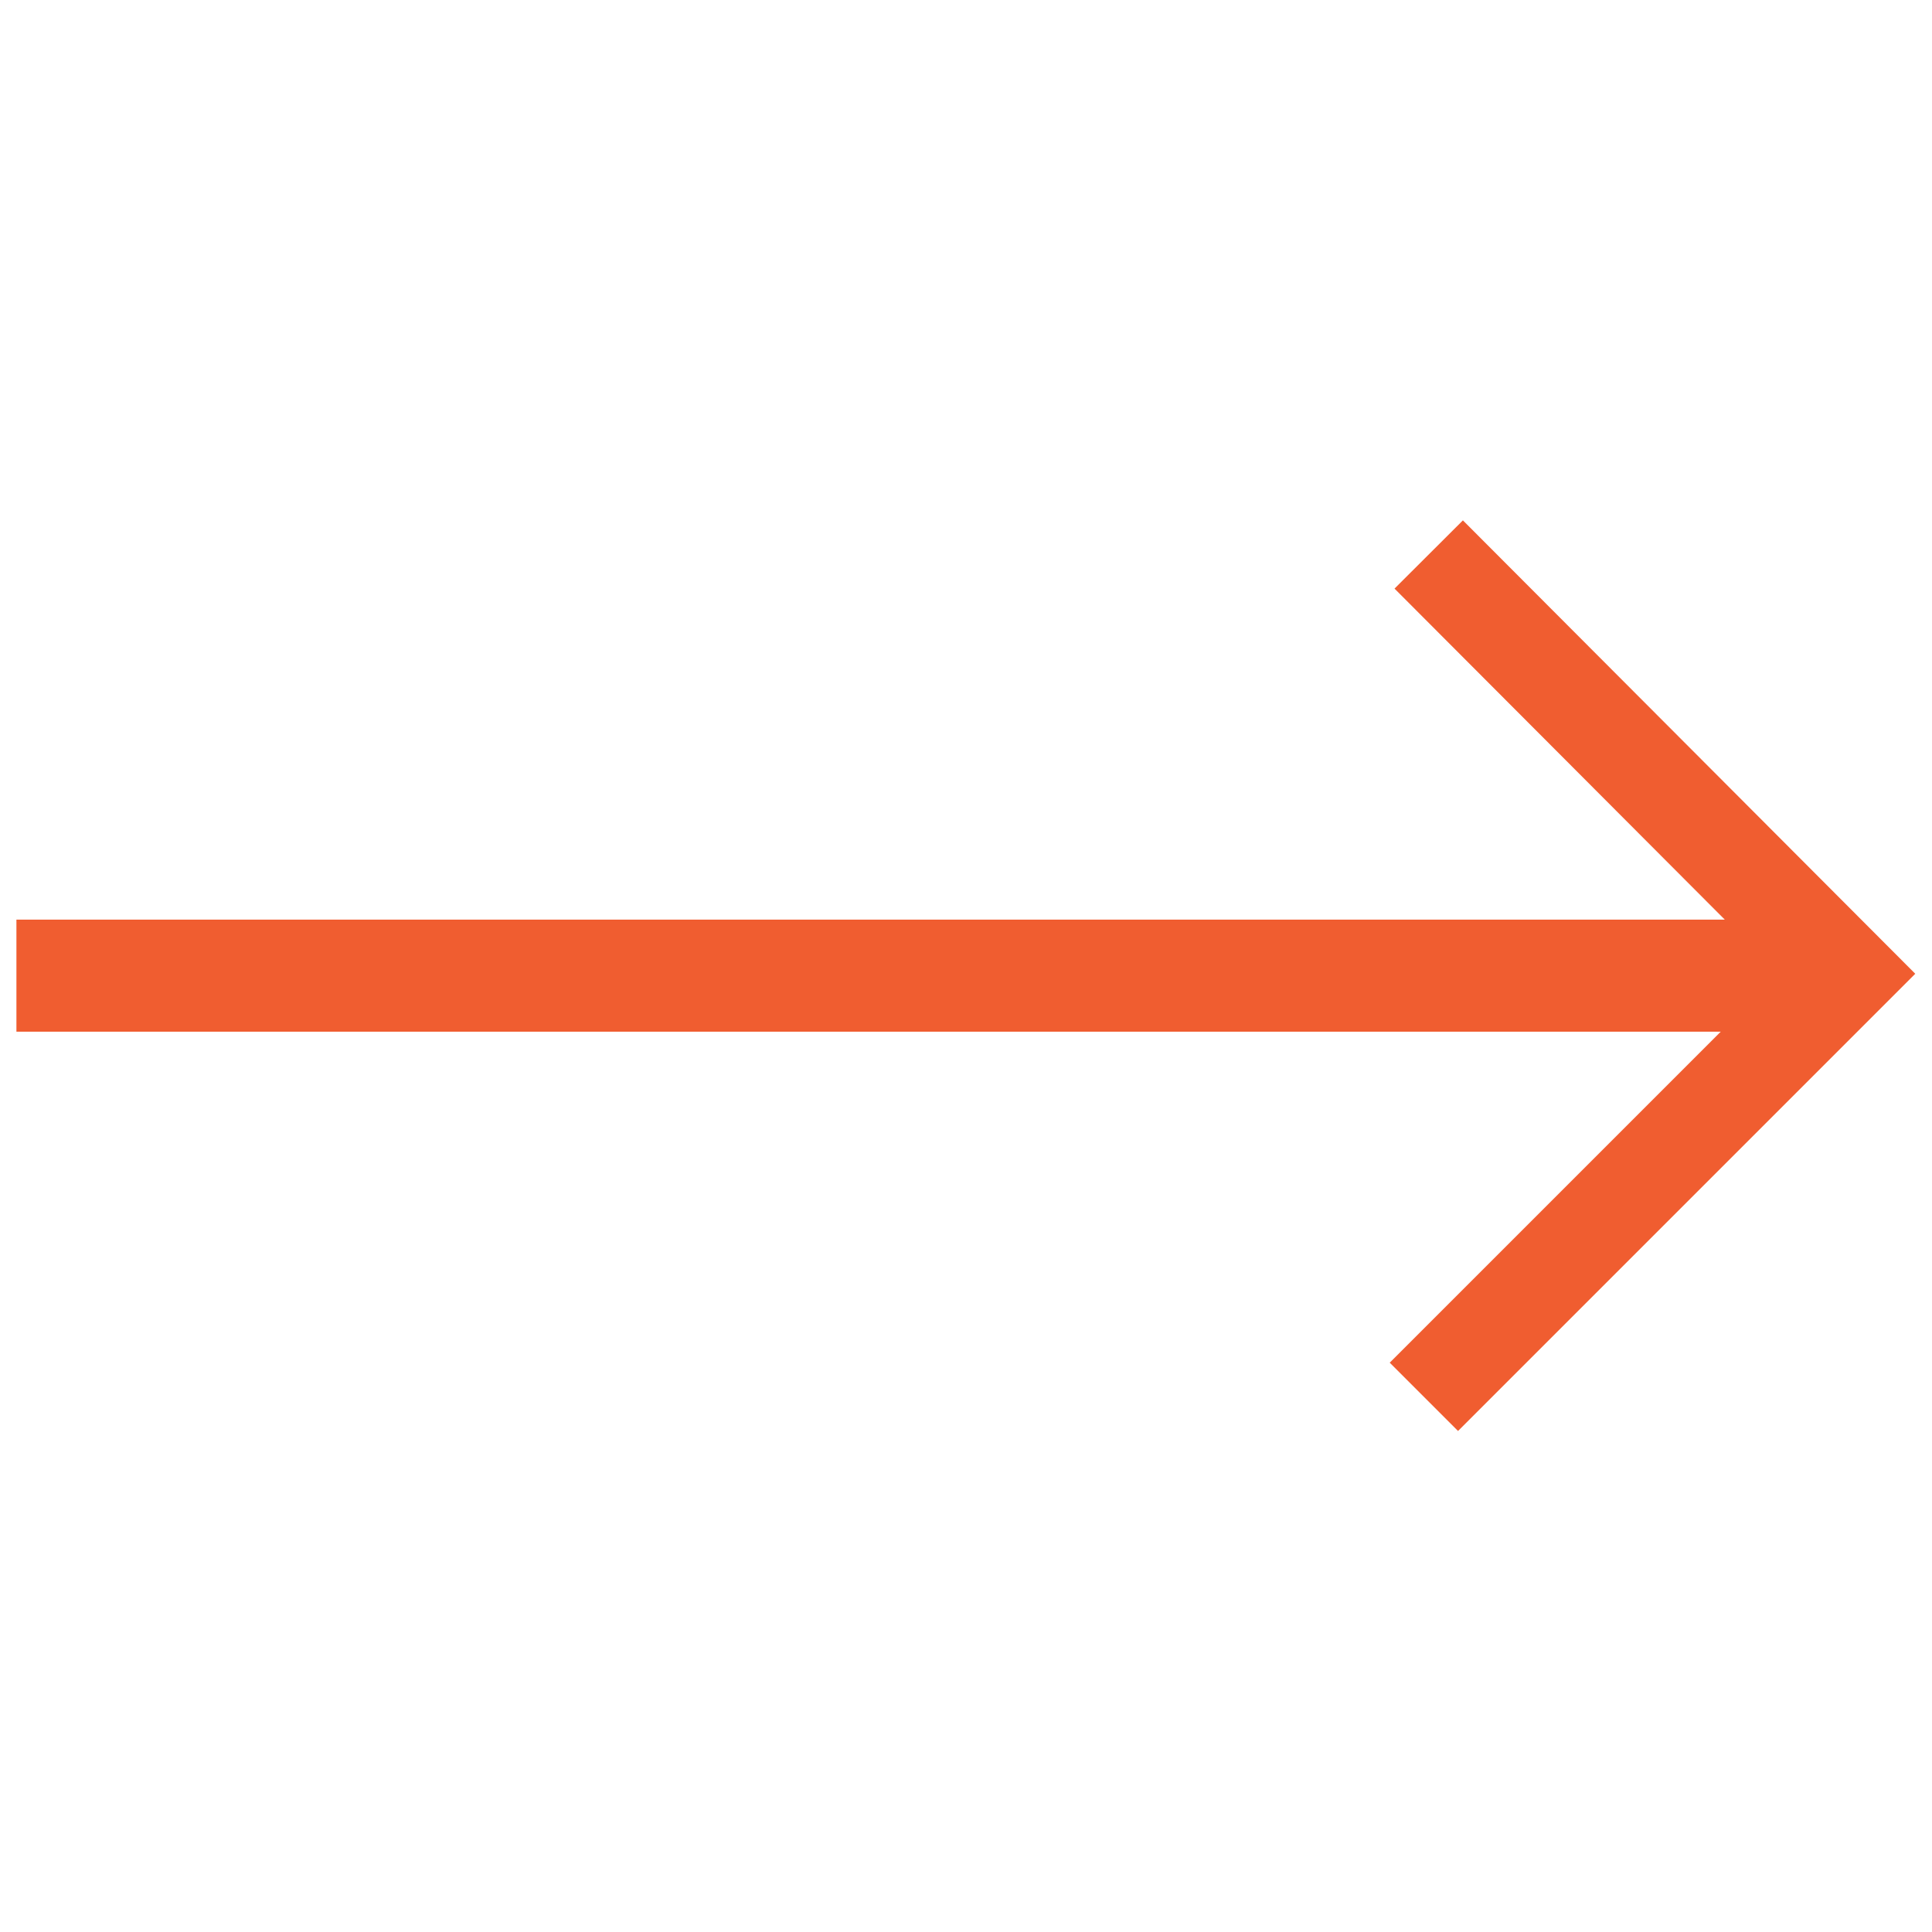
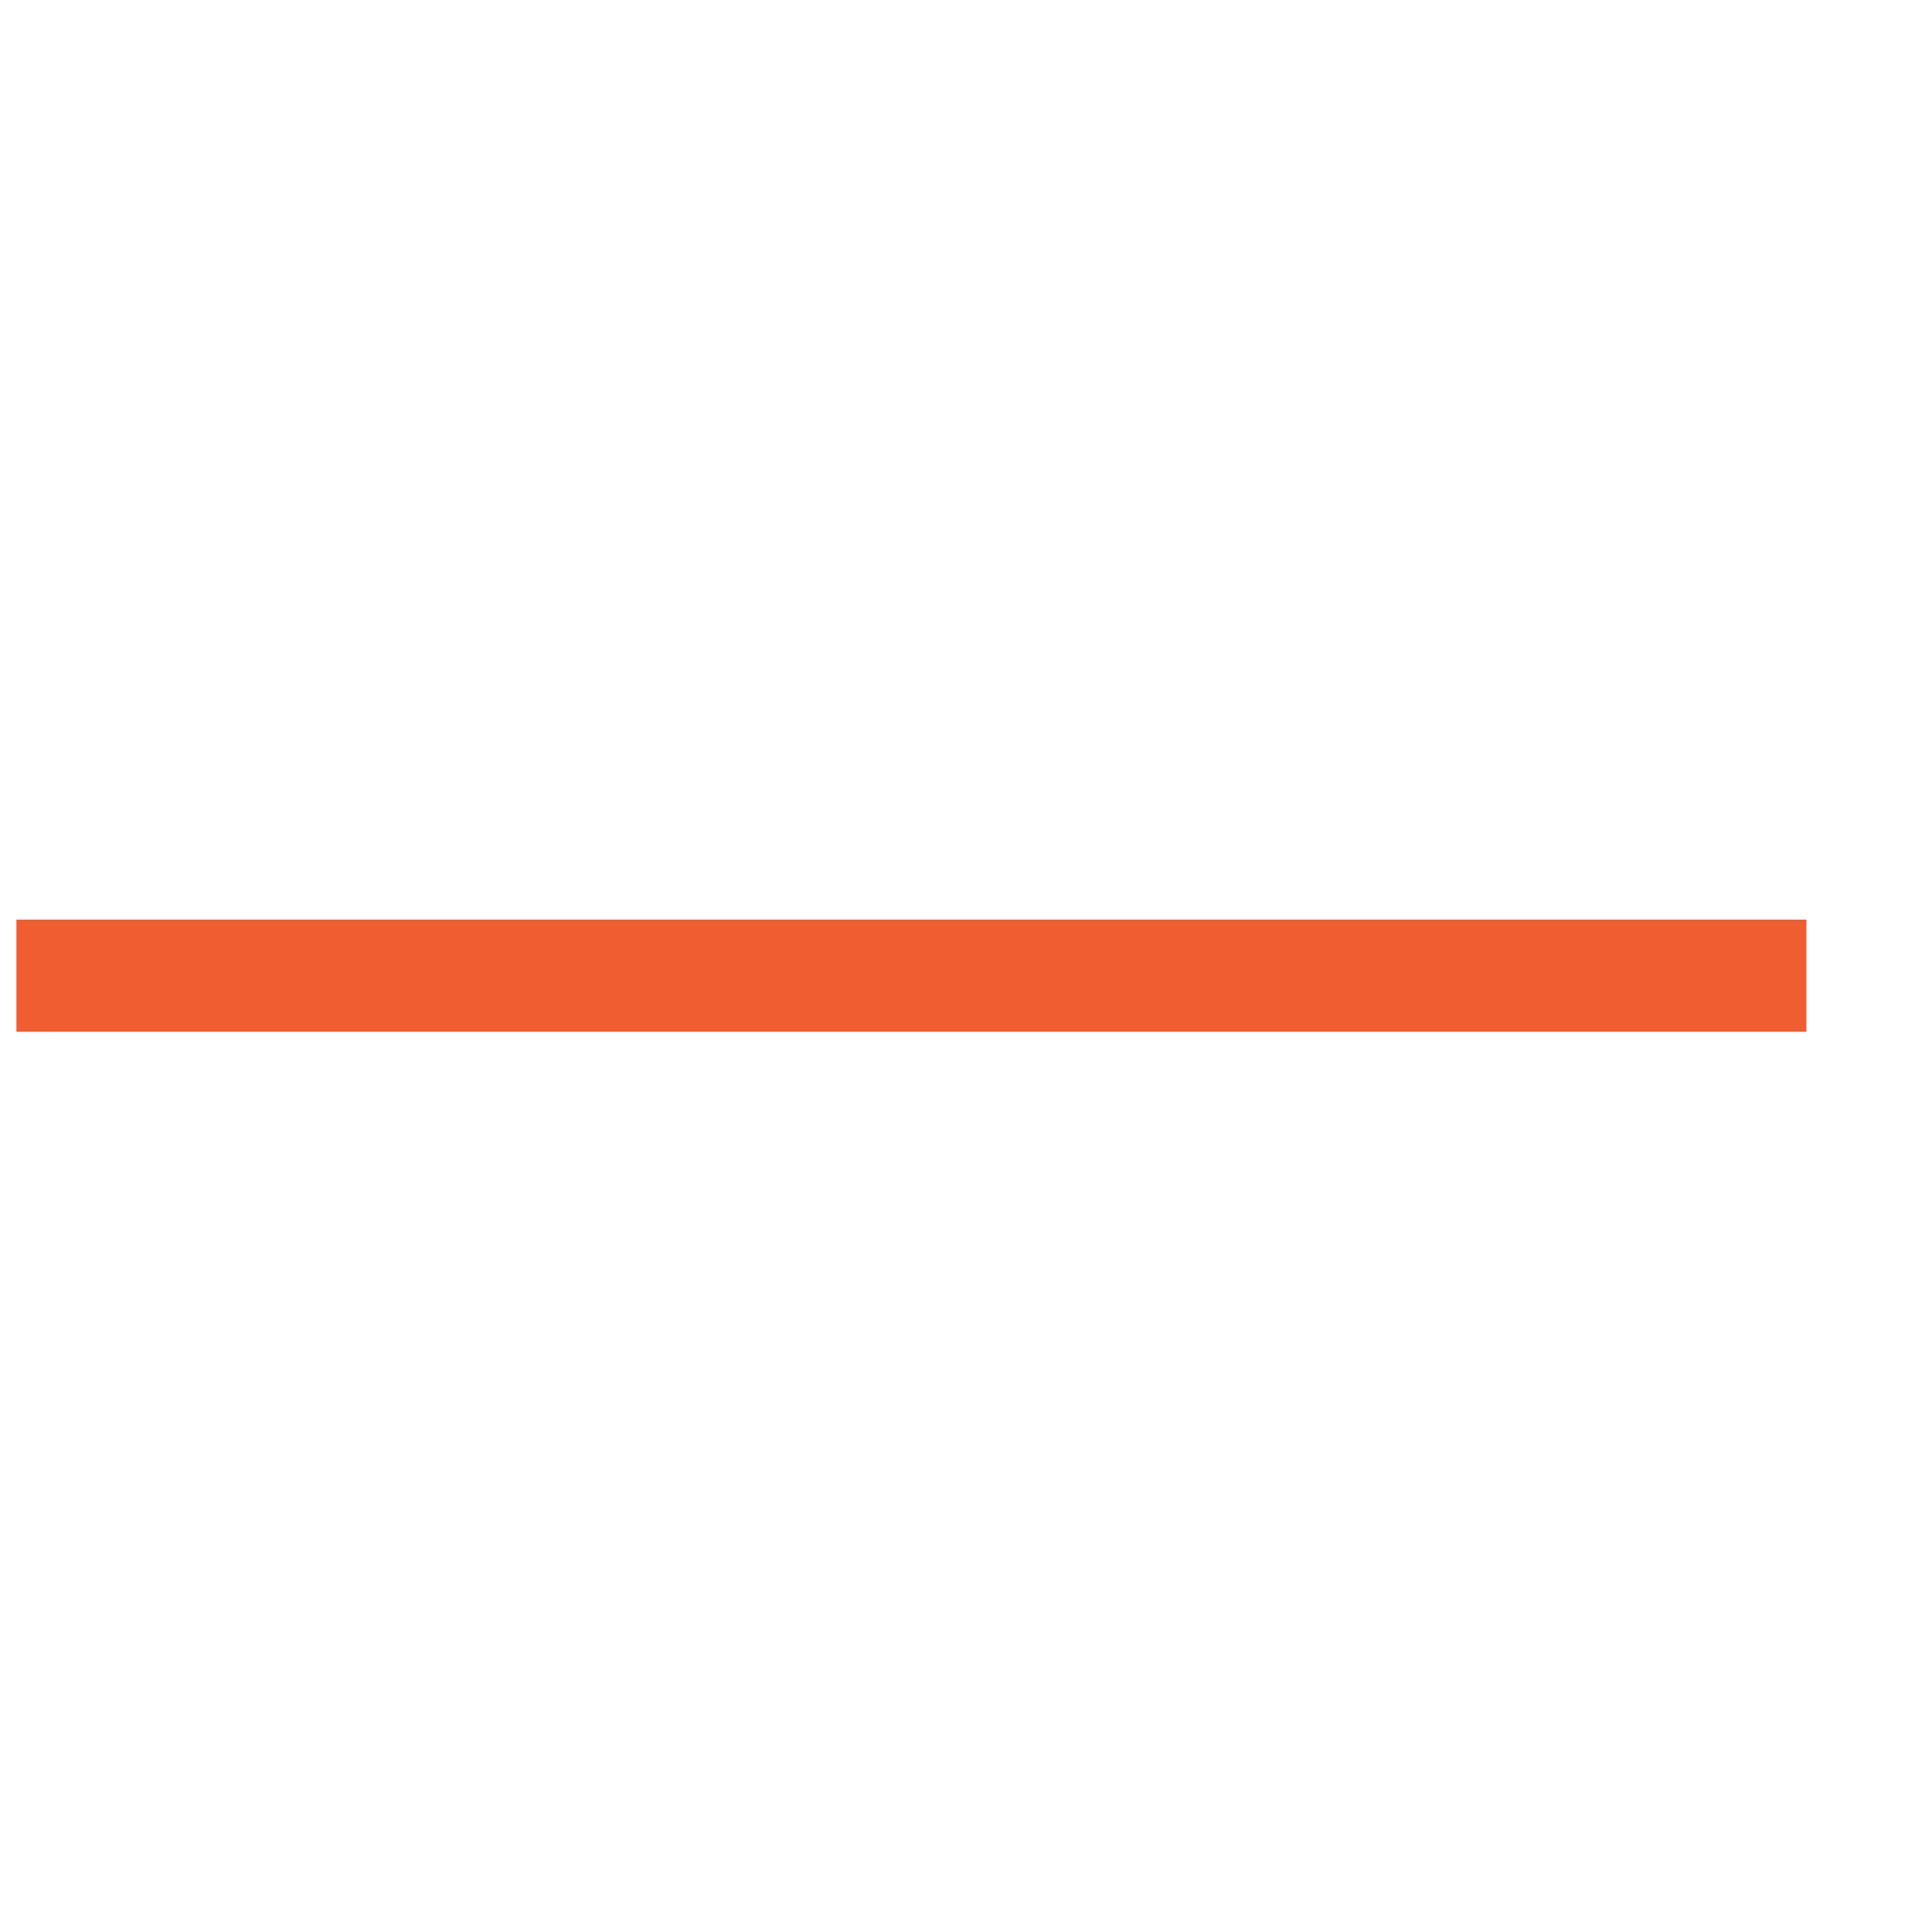
<svg xmlns="http://www.w3.org/2000/svg" version="1.1" id="图层_1" x="0px" y="0px" viewBox="0 0 200 200" style="enable-background:new 0 0 200 200;" xml:space="preserve">
  <style type="text/css">

	.st0{fill:#F05D30;}

	.st1{fill:none;stroke:#F05D30;stroke-width:10;stroke-miterlimit:10;}

</style>
  <rect x="1.7" y="95.2" class="st0" width="185.3" height="11.6" />
-   <polyline class="st1" points="147.9,57.4 191.2,100.8 147.4,144.6 " />
</svg>